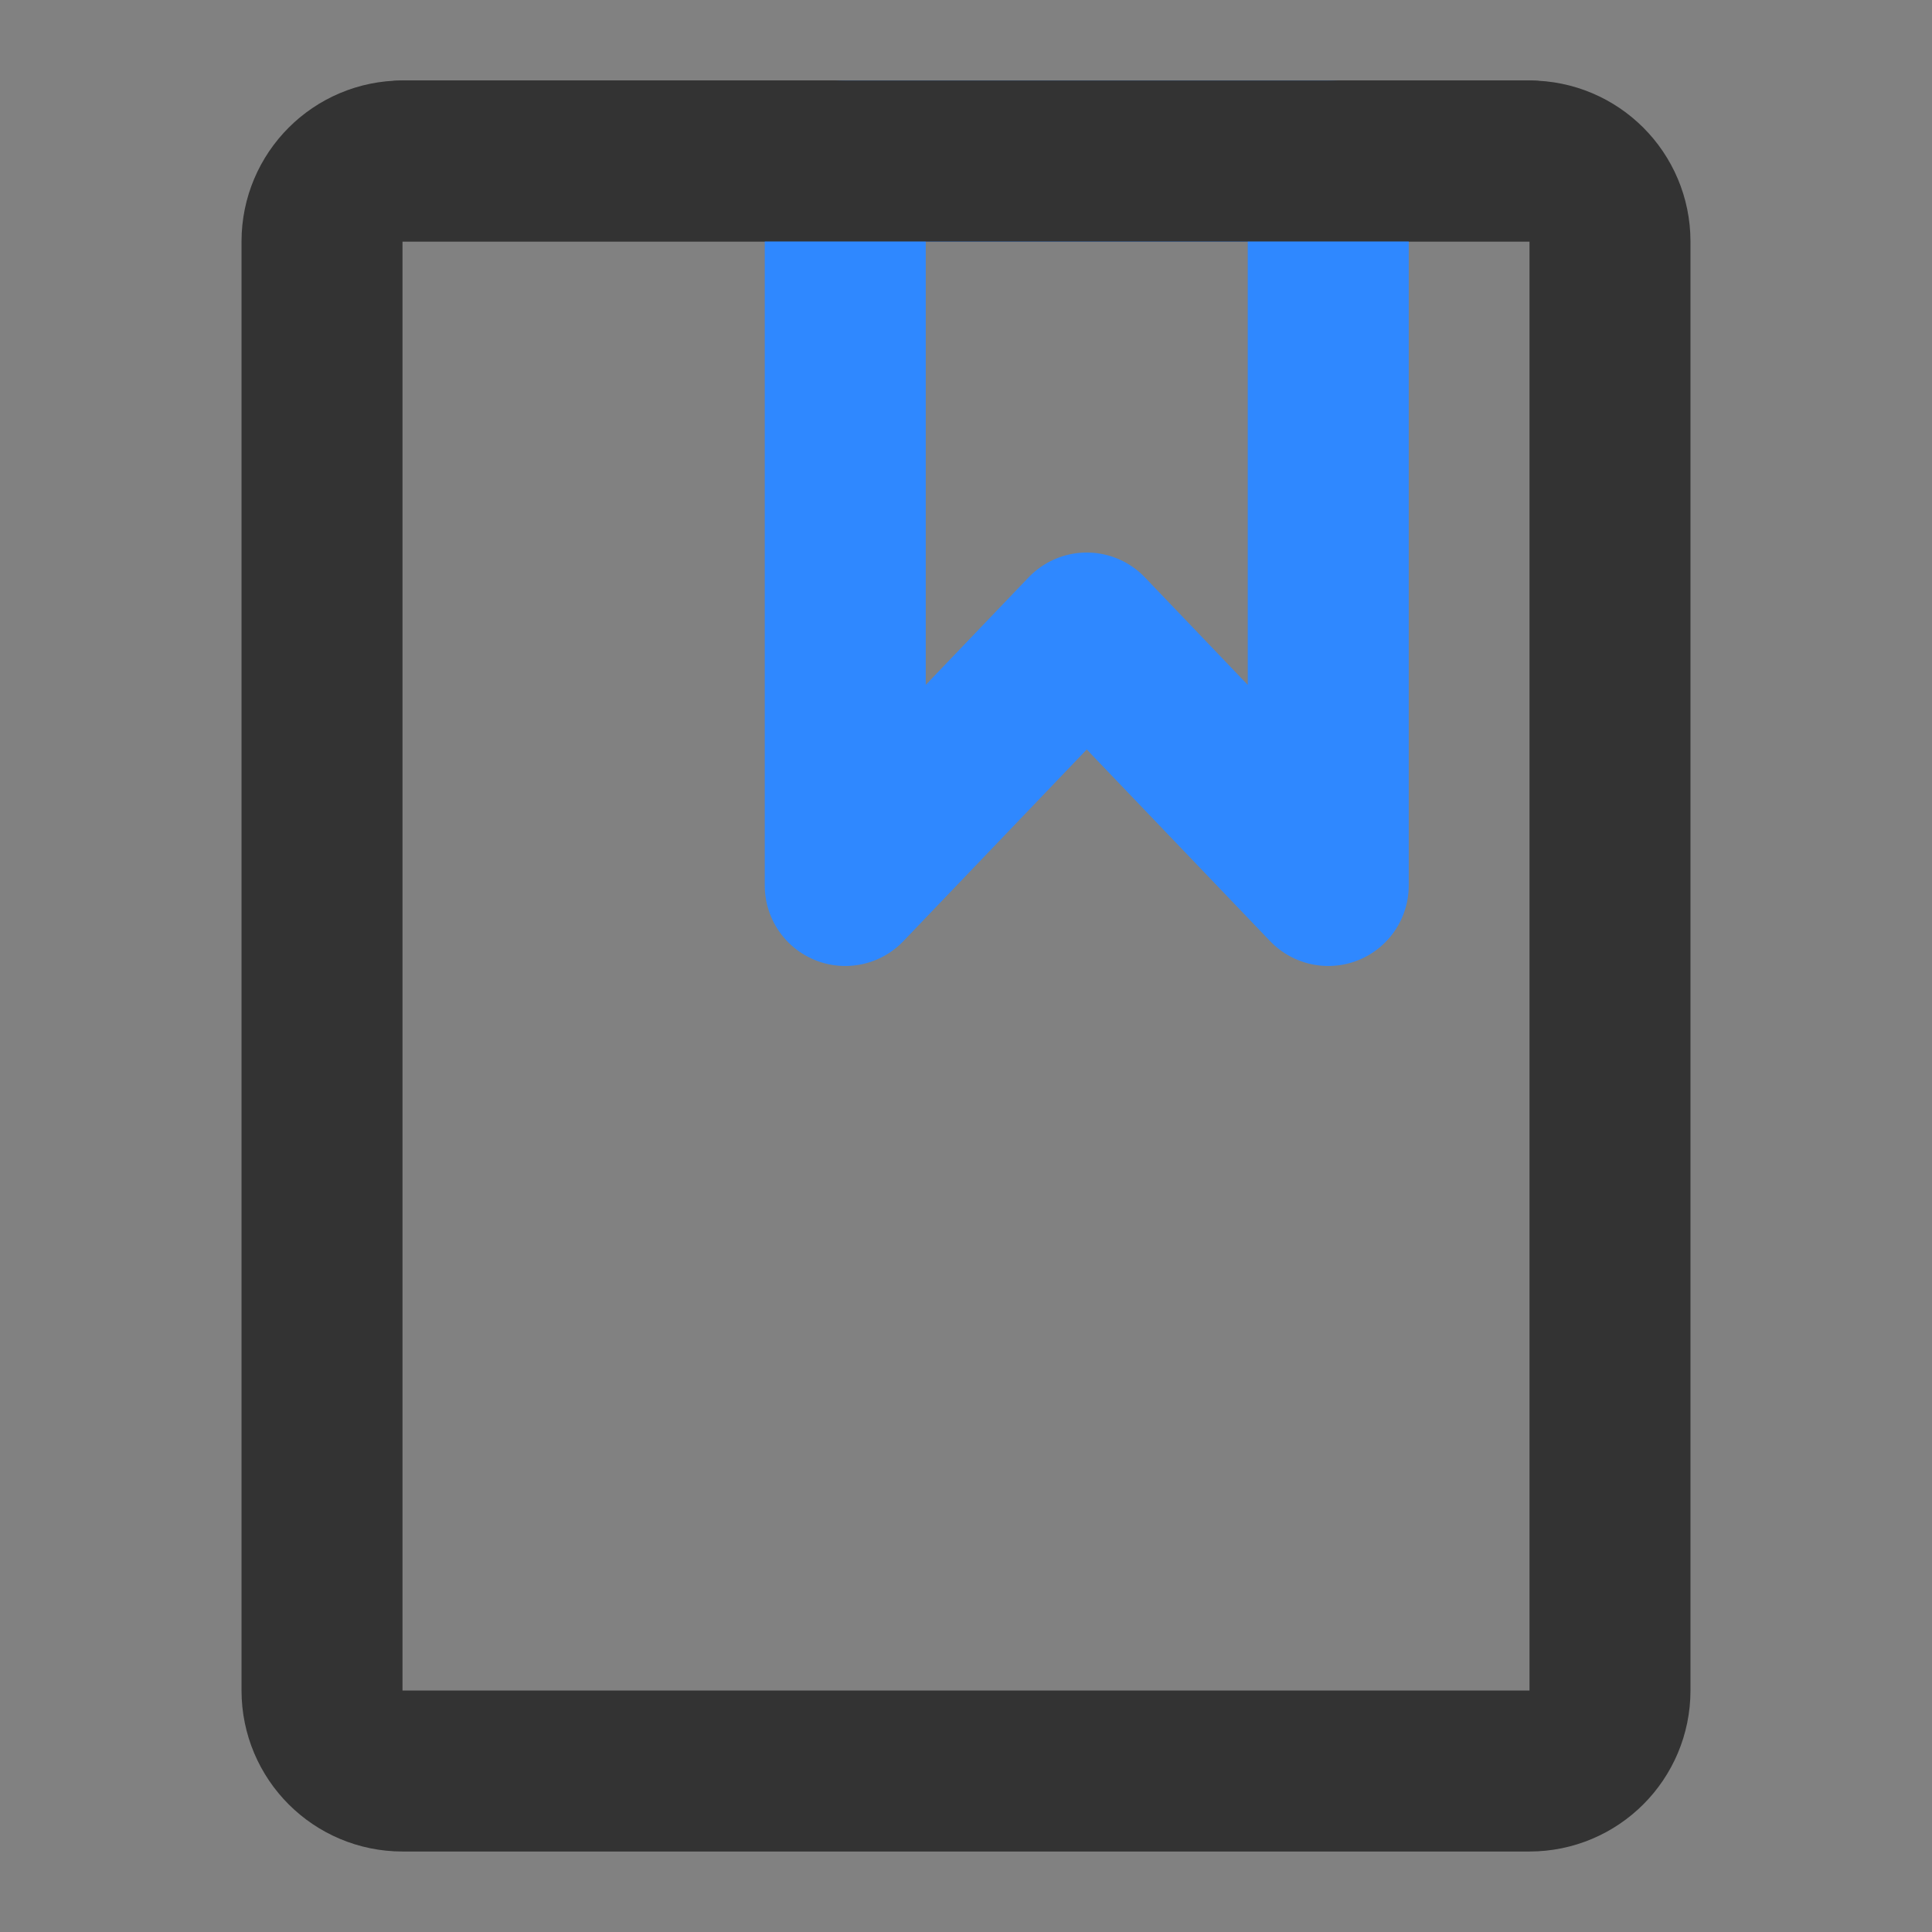
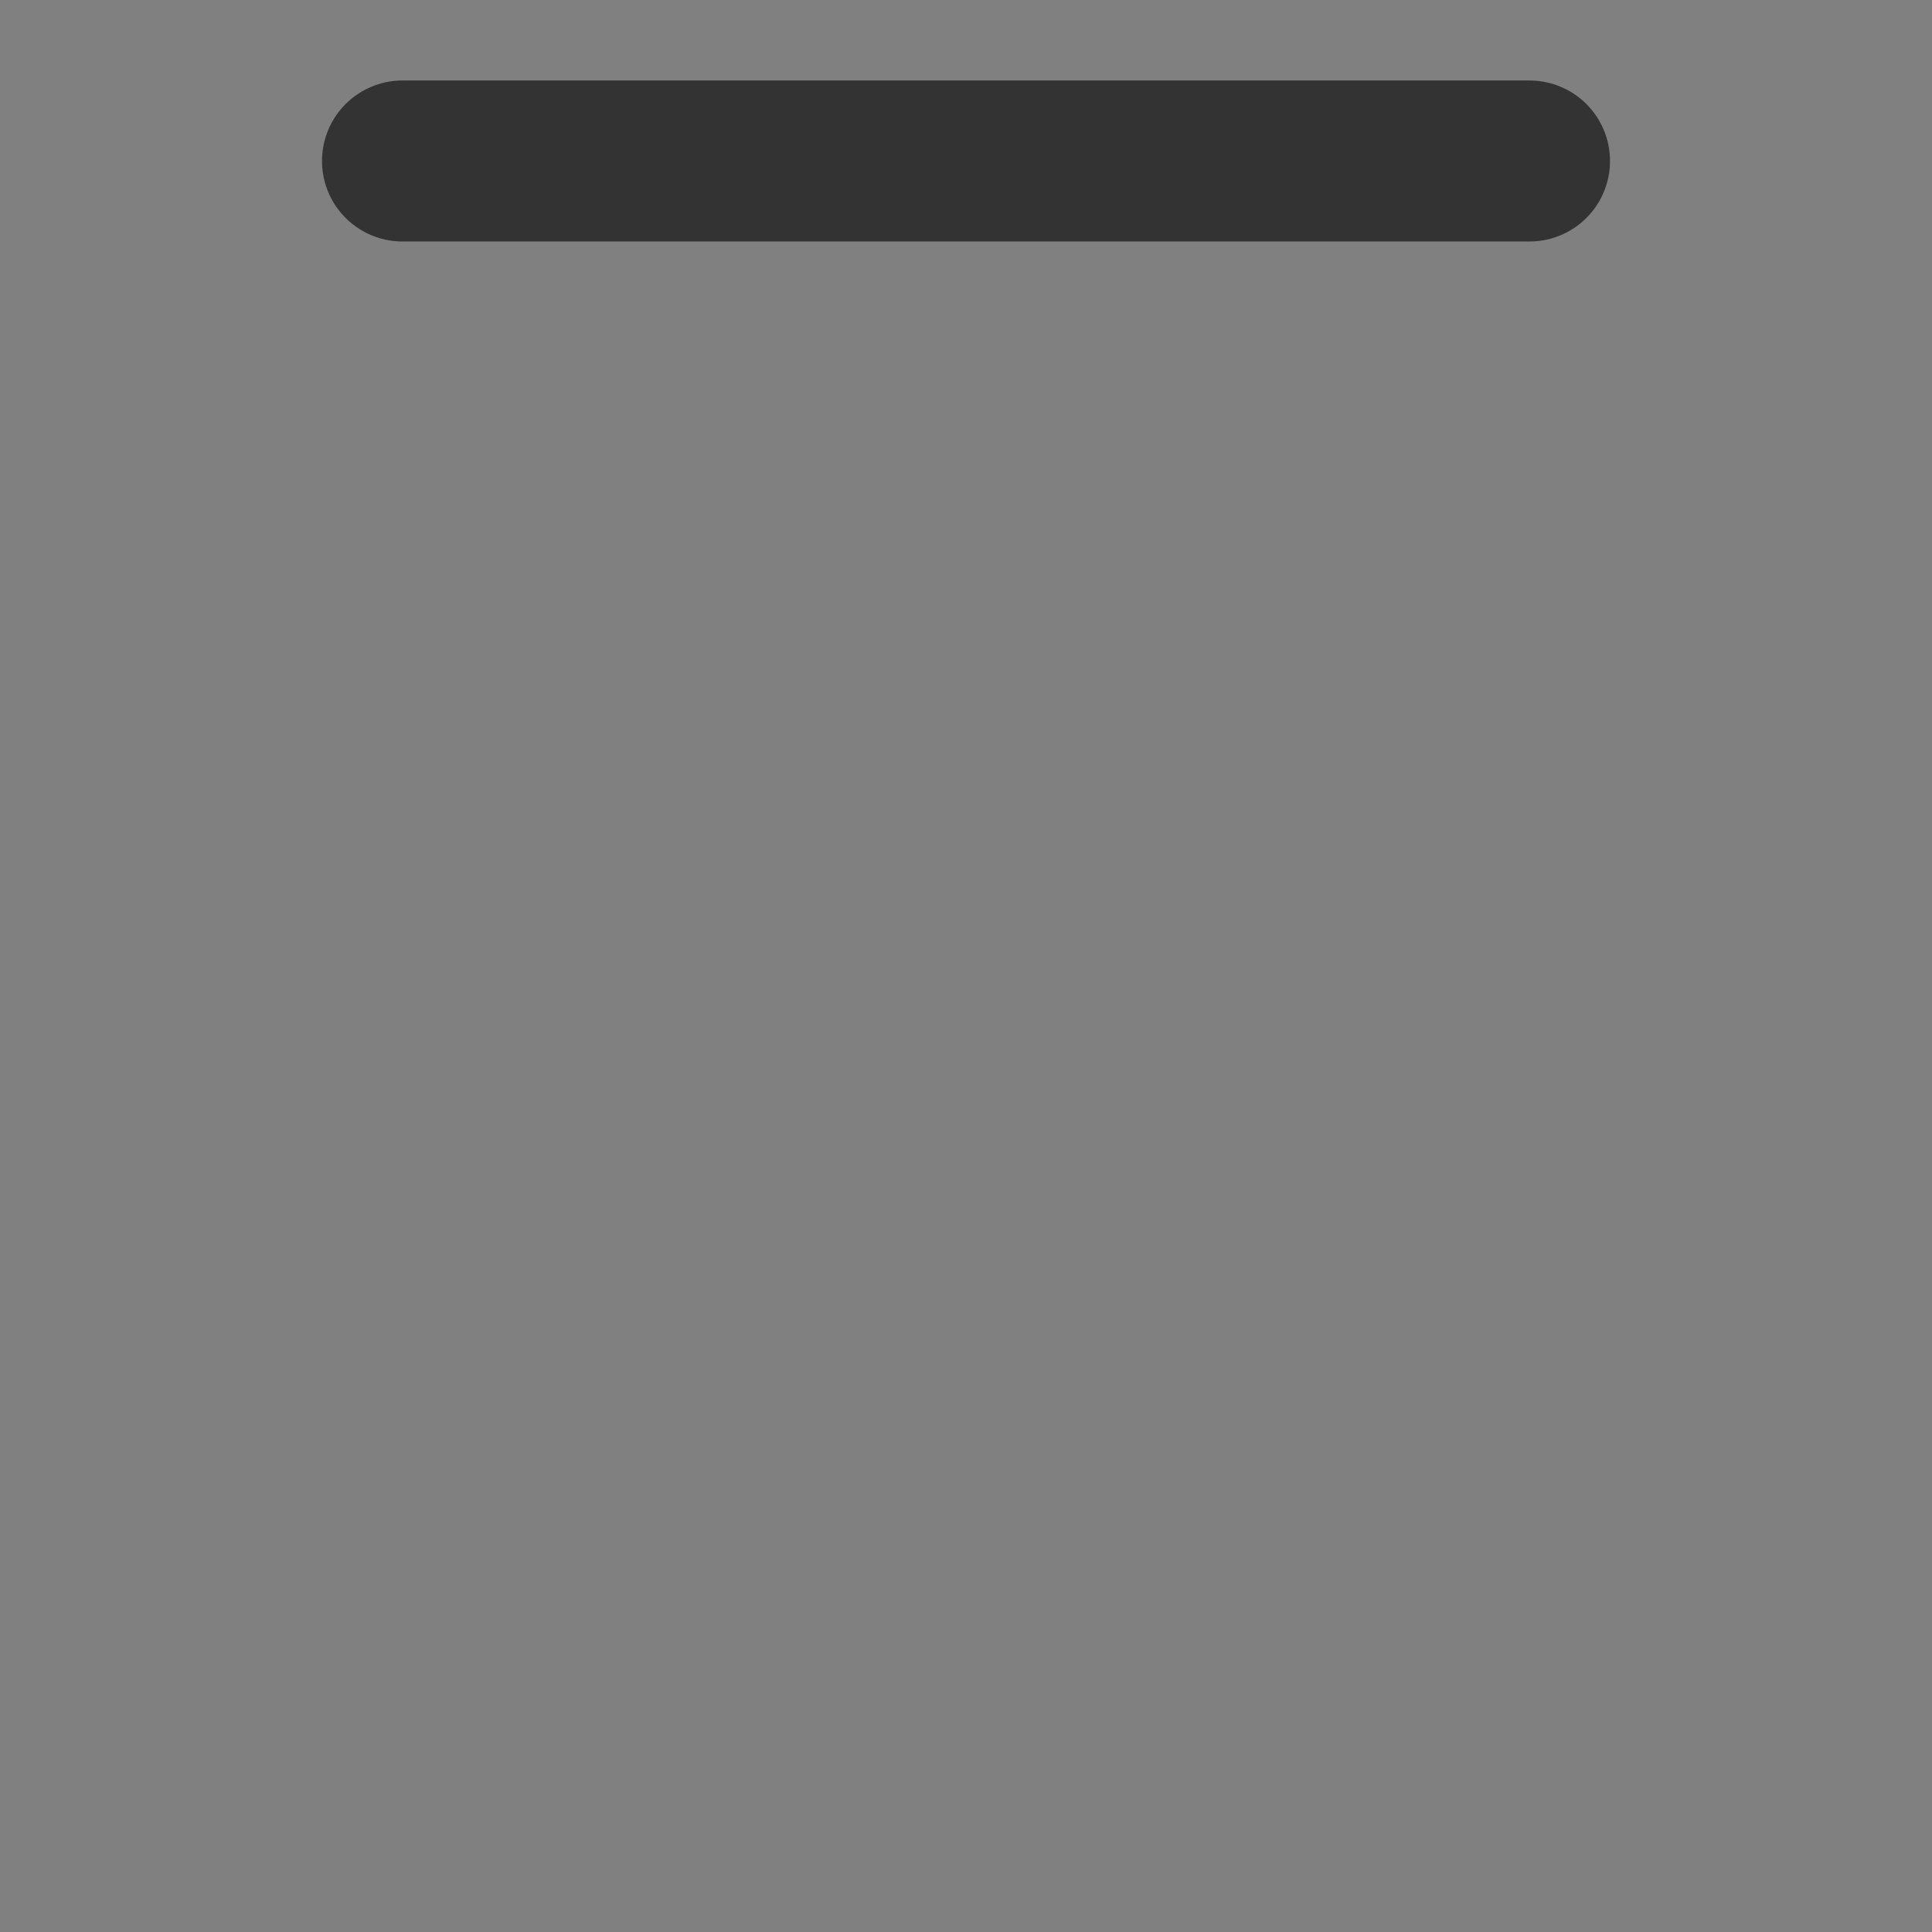
<svg xmlns="http://www.w3.org/2000/svg" width="46px" height="46px" viewBox="0 0 46 46" version="1.1">
  <rect x="0" y="0" width="46" height="46" fill="#808080" stroke="none" />
  <title>书签_bookmark</title>
  <g id="页面-1" stroke="none" stroke-width="1" fill="none" fill-rule="evenodd">
    <g id="书签_bookmark">
-       <rect id="矩形" fill-opacity="0.01" fill="#FFFFFF" fill-rule="nonzero" x="0" y="0" width="46" height="46" />
-       <path d="M9.583,42.167 C8.525,42.167 7.667,41.309 7.667,40.25 L7.667,5.75 C7.667,4.691 8.525,3.833 9.583,3.833 L36.417,3.833 C37.475,3.833 38.333,4.691 38.333,5.75 L38.333,40.25 C38.333,41.309 37.475,42.167 36.417,42.167 L9.583,42.167 Z" id="路径" stroke="#333333" stroke-width="3.833" stroke-linejoin="round" />
-       <polygon id="路径" stroke="#2F88FF" stroke-width="3.833" stroke-linecap="round" stroke-linejoin="round" points="20.125 21.083 20.125 3.833 31.625 3.833 31.625 21.083 25.875 15.072" />
      <line x1="9.583" y1="3.833" x2="36.417" y2="3.833" id="路径" stroke="#333333" stroke-width="3.833" stroke-linecap="round" stroke-linejoin="round" />
    </g>
  </g>
</svg>